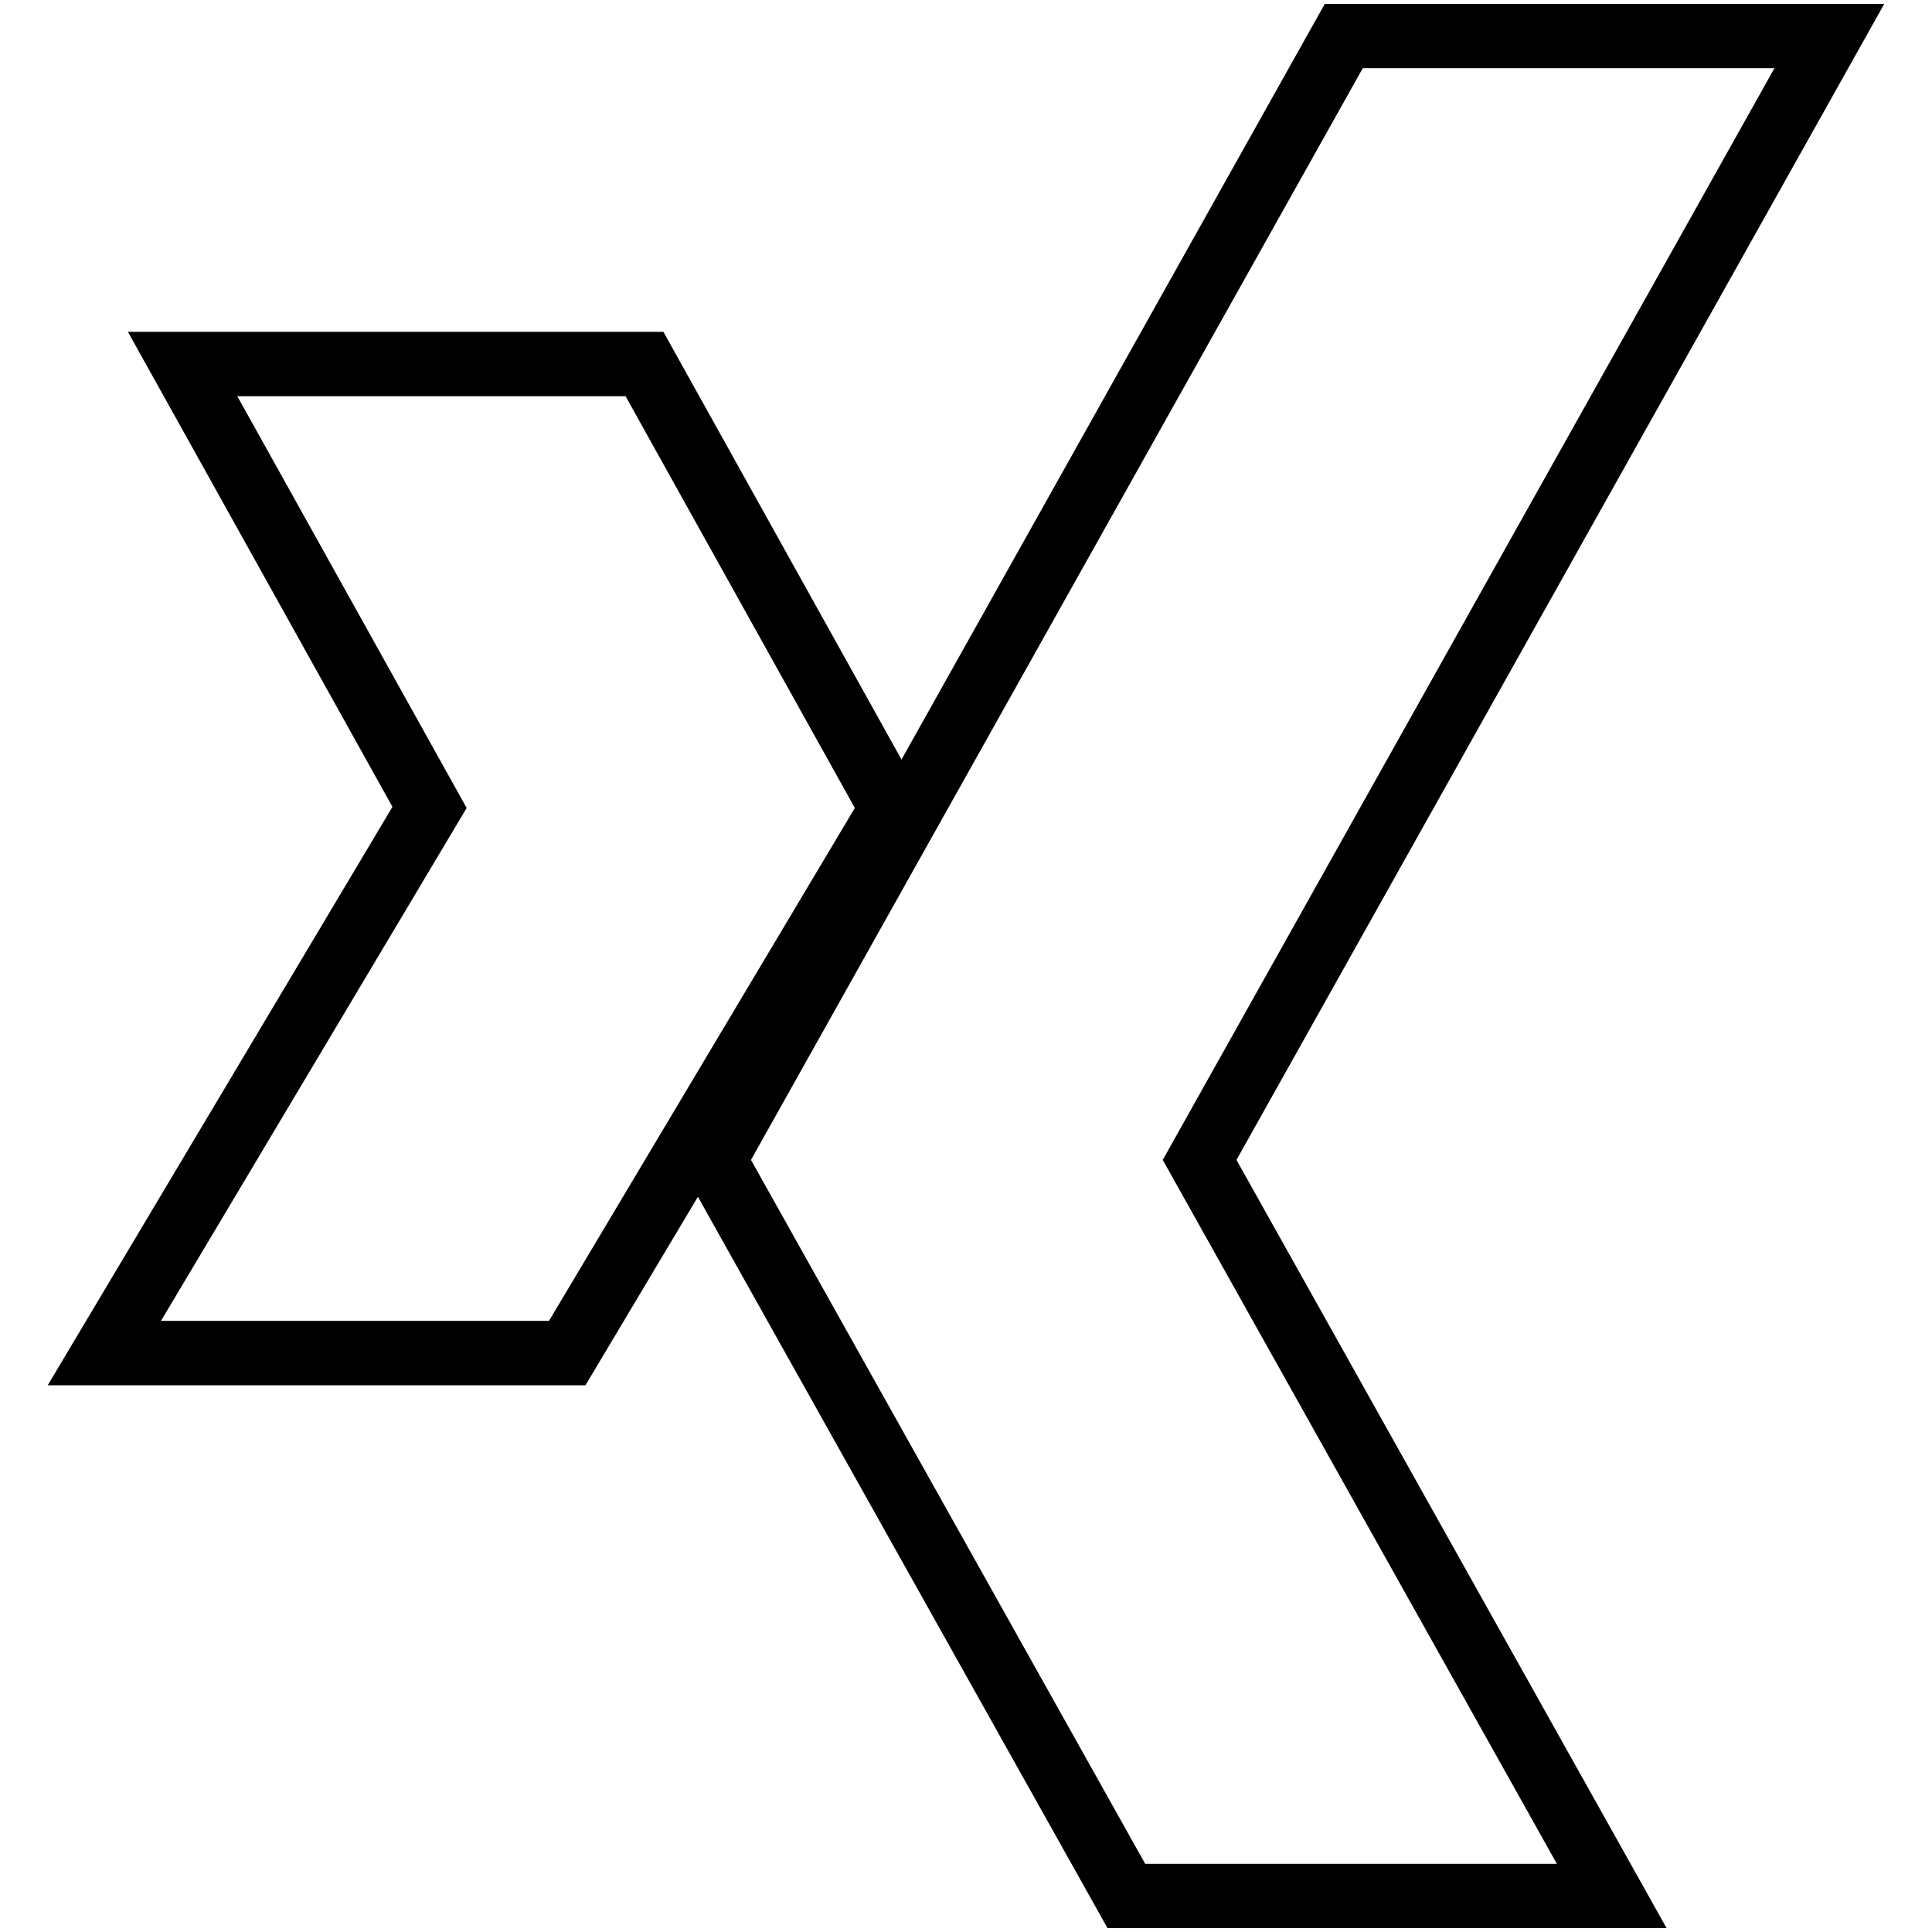
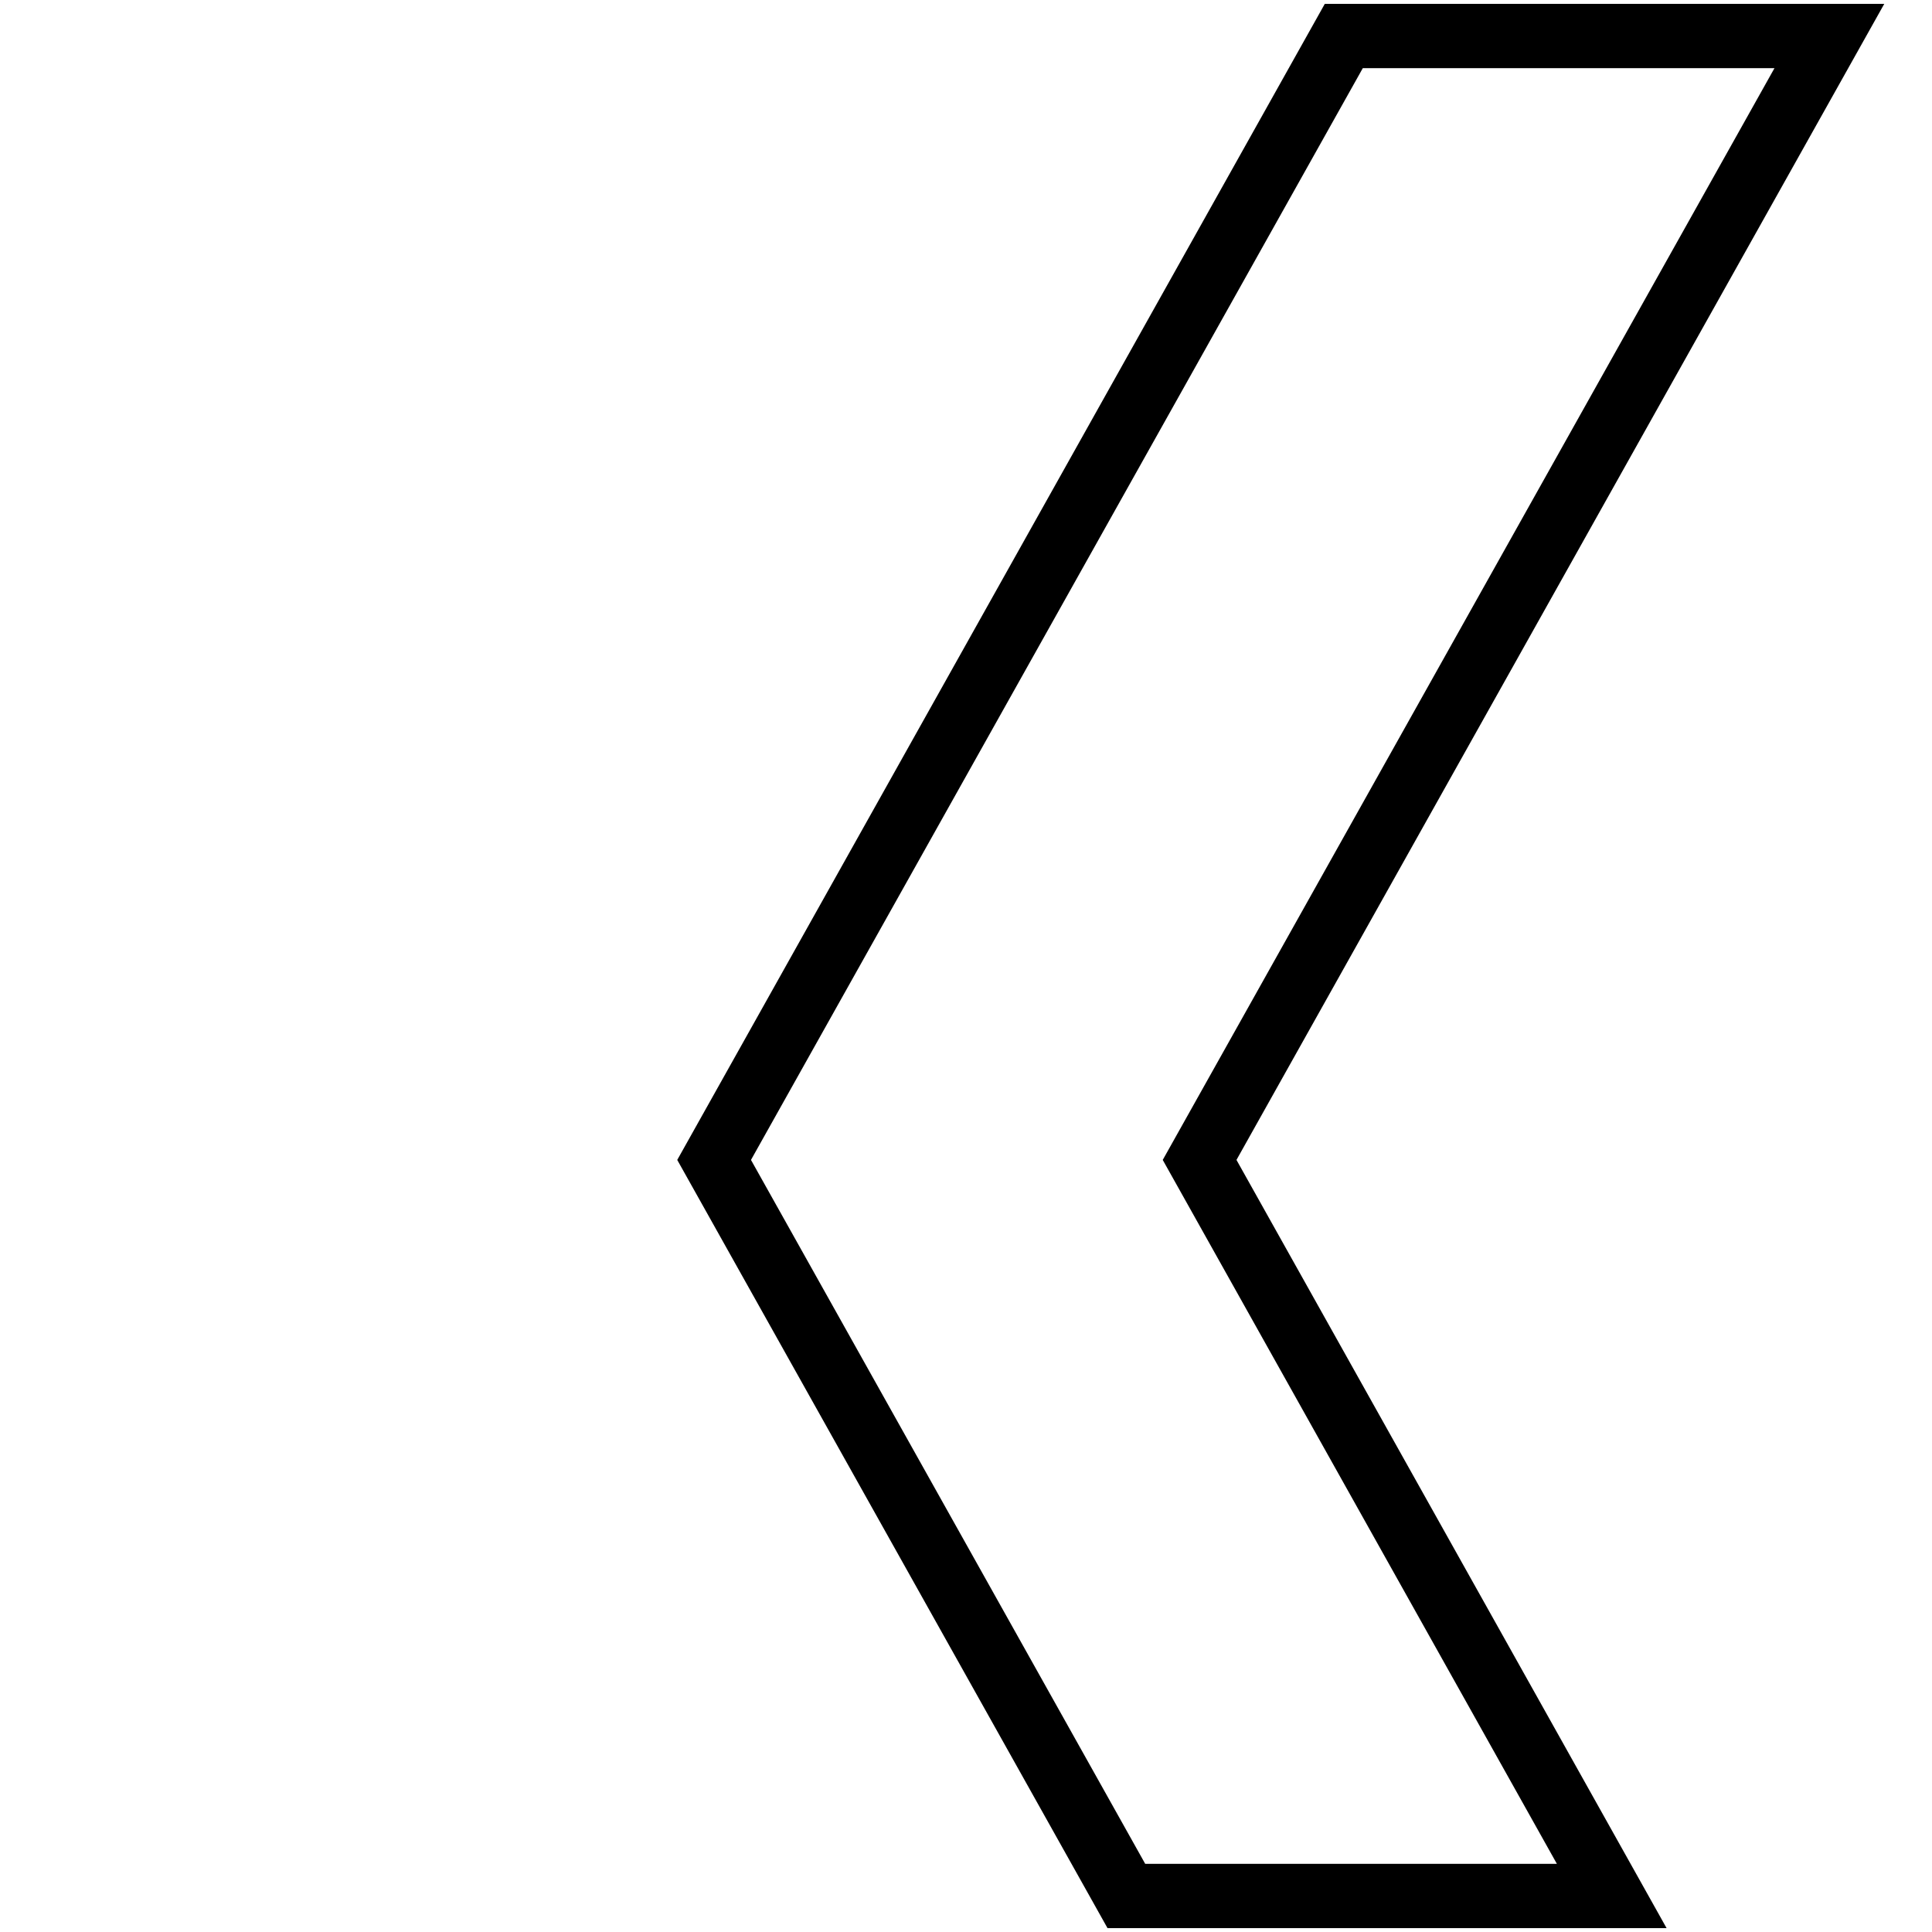
<svg xmlns="http://www.w3.org/2000/svg" enable-background="new 0 0 24 24" height="24px" id="Layer_1" version="1.1" viewBox="0 0 24 24" width="24px" xml:space="preserve">
  <g>
    <g>
      <g>
        <g>
          <g>
            <path d="M20.703,23.952h-6.945l-5.345-9.543l8.044-14.361h6.95L15.36,14.409L20.703,23.952z M14.226,23.153h5.114l-4.896-8.744       l7.599-13.562h-5.114L9.329,14.409L14.226,23.153z" />
          </g>
        </g>
      </g>
    </g>
    <g>
      <g>
        <g>
          <g>
-             <path d="M7.273,17.208H0.593l4.282-7.185L1.589,4.122h6.652l3.301,5.93L7.273,17.208z M2,16.408h4.82l3.799-6.371L7.771,4.922       H2.948l2.849,5.115L2,16.408z" />
-           </g>
+             </g>
        </g>
      </g>
    </g>
  </g>
</svg>